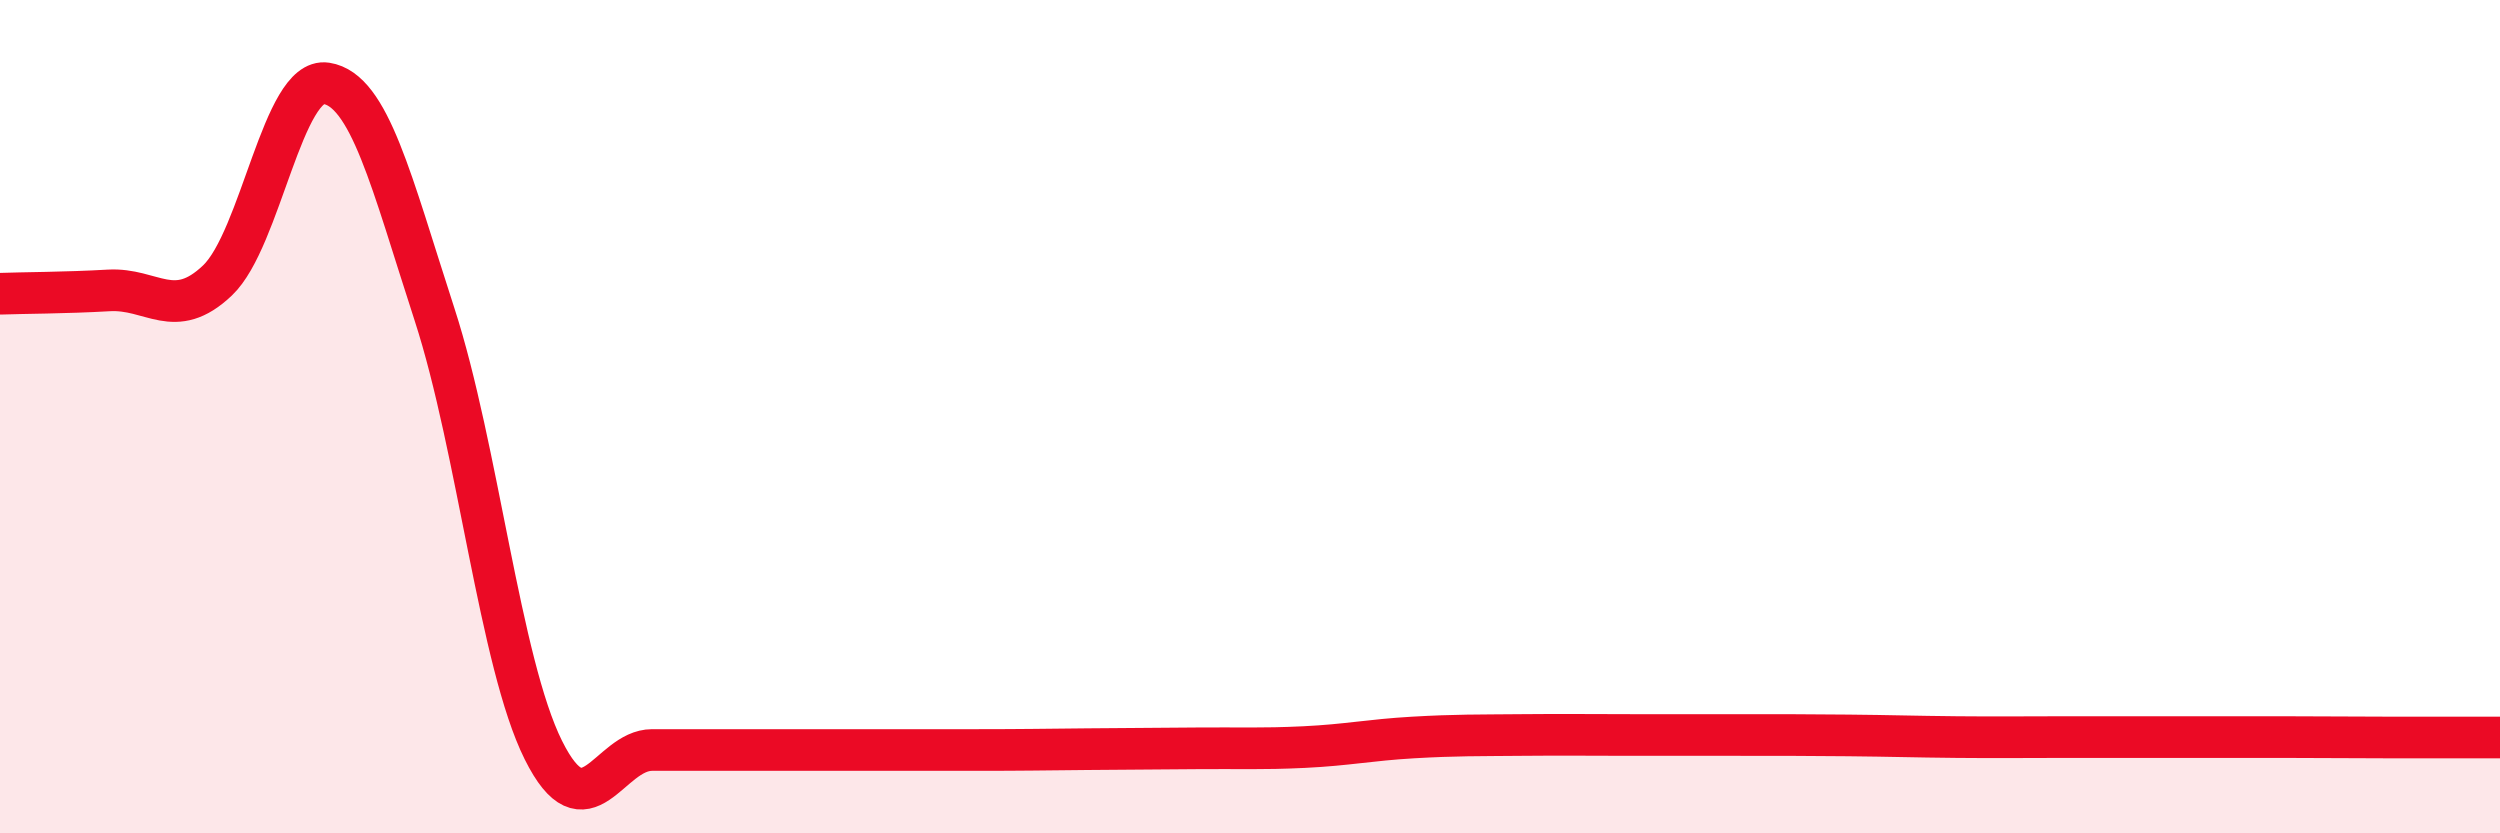
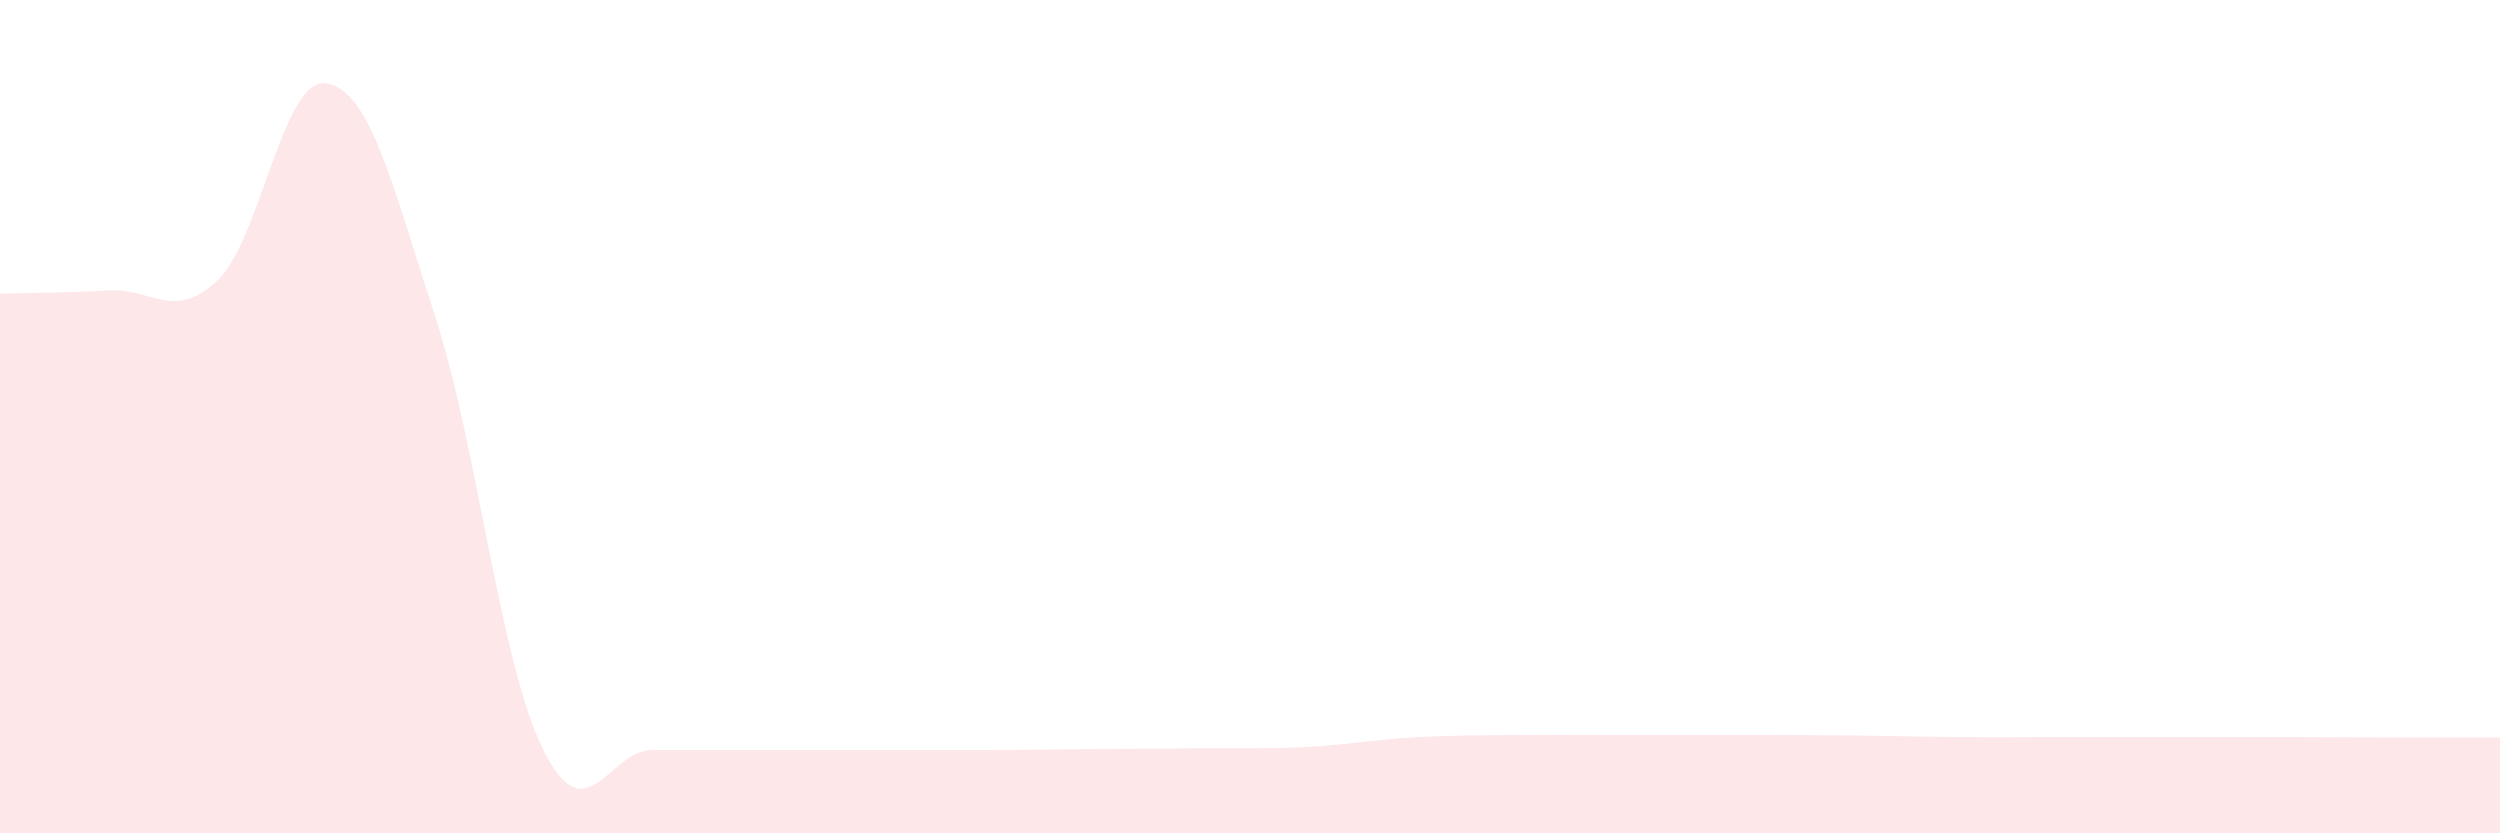
<svg xmlns="http://www.w3.org/2000/svg" width="60" height="20" viewBox="0 0 60 20">
  <path d="M 0,7.05 C 0.52,7.03 1.57,7.03 2.61,6.97 C 3.65,6.91 4.18,7.72 5.22,6.73 C 6.26,5.74 6.79,1.84 7.83,2 C 8.87,2.16 9.39,4.35 10.43,7.55 C 11.47,10.75 12,15.91 13.04,18 C 14.08,20.09 14.61,18 15.65,18 C 16.69,18 17.22,18 18.26,18 C 19.3,18 19.83,18 20.87,18 C 21.91,18 22.44,18 23.48,18 C 24.52,18 25.05,17.99 26.09,17.98 C 27.13,17.97 27.66,17.97 28.7,17.96 C 29.74,17.95 30.26,17.98 31.3,17.93 C 32.34,17.88 32.87,17.76 33.91,17.7 C 34.95,17.64 35.48,17.65 36.52,17.64 C 37.56,17.63 38.09,17.64 39.13,17.64 C 40.17,17.64 40.7,17.64 41.74,17.64 C 42.78,17.64 43.31,17.64 44.35,17.65 C 45.39,17.66 45.92,17.68 46.96,17.69 C 48,17.7 48.53,17.69 49.57,17.69 C 50.61,17.69 51.13,17.69 52.17,17.69 C 53.21,17.69 53.74,17.69 54.78,17.69 C 55.82,17.69 56.35,17.7 57.39,17.7 C 58.43,17.7 59.48,17.7 60,17.7L60 20L0 20Z" fill="#EB0A25" opacity="0.1" stroke-linecap="round" stroke-linejoin="round" />
-   <path d="M 0,7.05 C 0.52,7.03 1.57,7.03 2.61,6.97 C 3.65,6.91 4.18,7.72 5.22,6.73 C 6.26,5.74 6.79,1.84 7.83,2 C 8.87,2.16 9.39,4.35 10.43,7.55 C 11.47,10.75 12,15.91 13.04,18 C 14.08,20.09 14.61,18 15.65,18 C 16.69,18 17.22,18 18.26,18 C 19.3,18 19.83,18 20.87,18 C 21.91,18 22.44,18 23.48,18 C 24.52,18 25.05,17.99 26.09,17.98 C 27.13,17.97 27.66,17.97 28.7,17.96 C 29.74,17.95 30.26,17.98 31.3,17.93 C 32.34,17.88 32.87,17.76 33.91,17.7 C 34.95,17.64 35.48,17.65 36.52,17.64 C 37.56,17.63 38.09,17.64 39.13,17.64 C 40.17,17.64 40.7,17.64 41.74,17.64 C 42.78,17.64 43.31,17.64 44.35,17.65 C 45.39,17.66 45.92,17.68 46.96,17.69 C 48,17.7 48.53,17.69 49.57,17.69 C 50.61,17.69 51.13,17.69 52.17,17.69 C 53.21,17.69 53.74,17.69 54.78,17.69 C 55.82,17.69 56.35,17.7 57.39,17.7 C 58.43,17.7 59.48,17.7 60,17.7" stroke="#EB0A25" stroke-width="1" fill="none" stroke-linecap="round" stroke-linejoin="round" />
</svg>